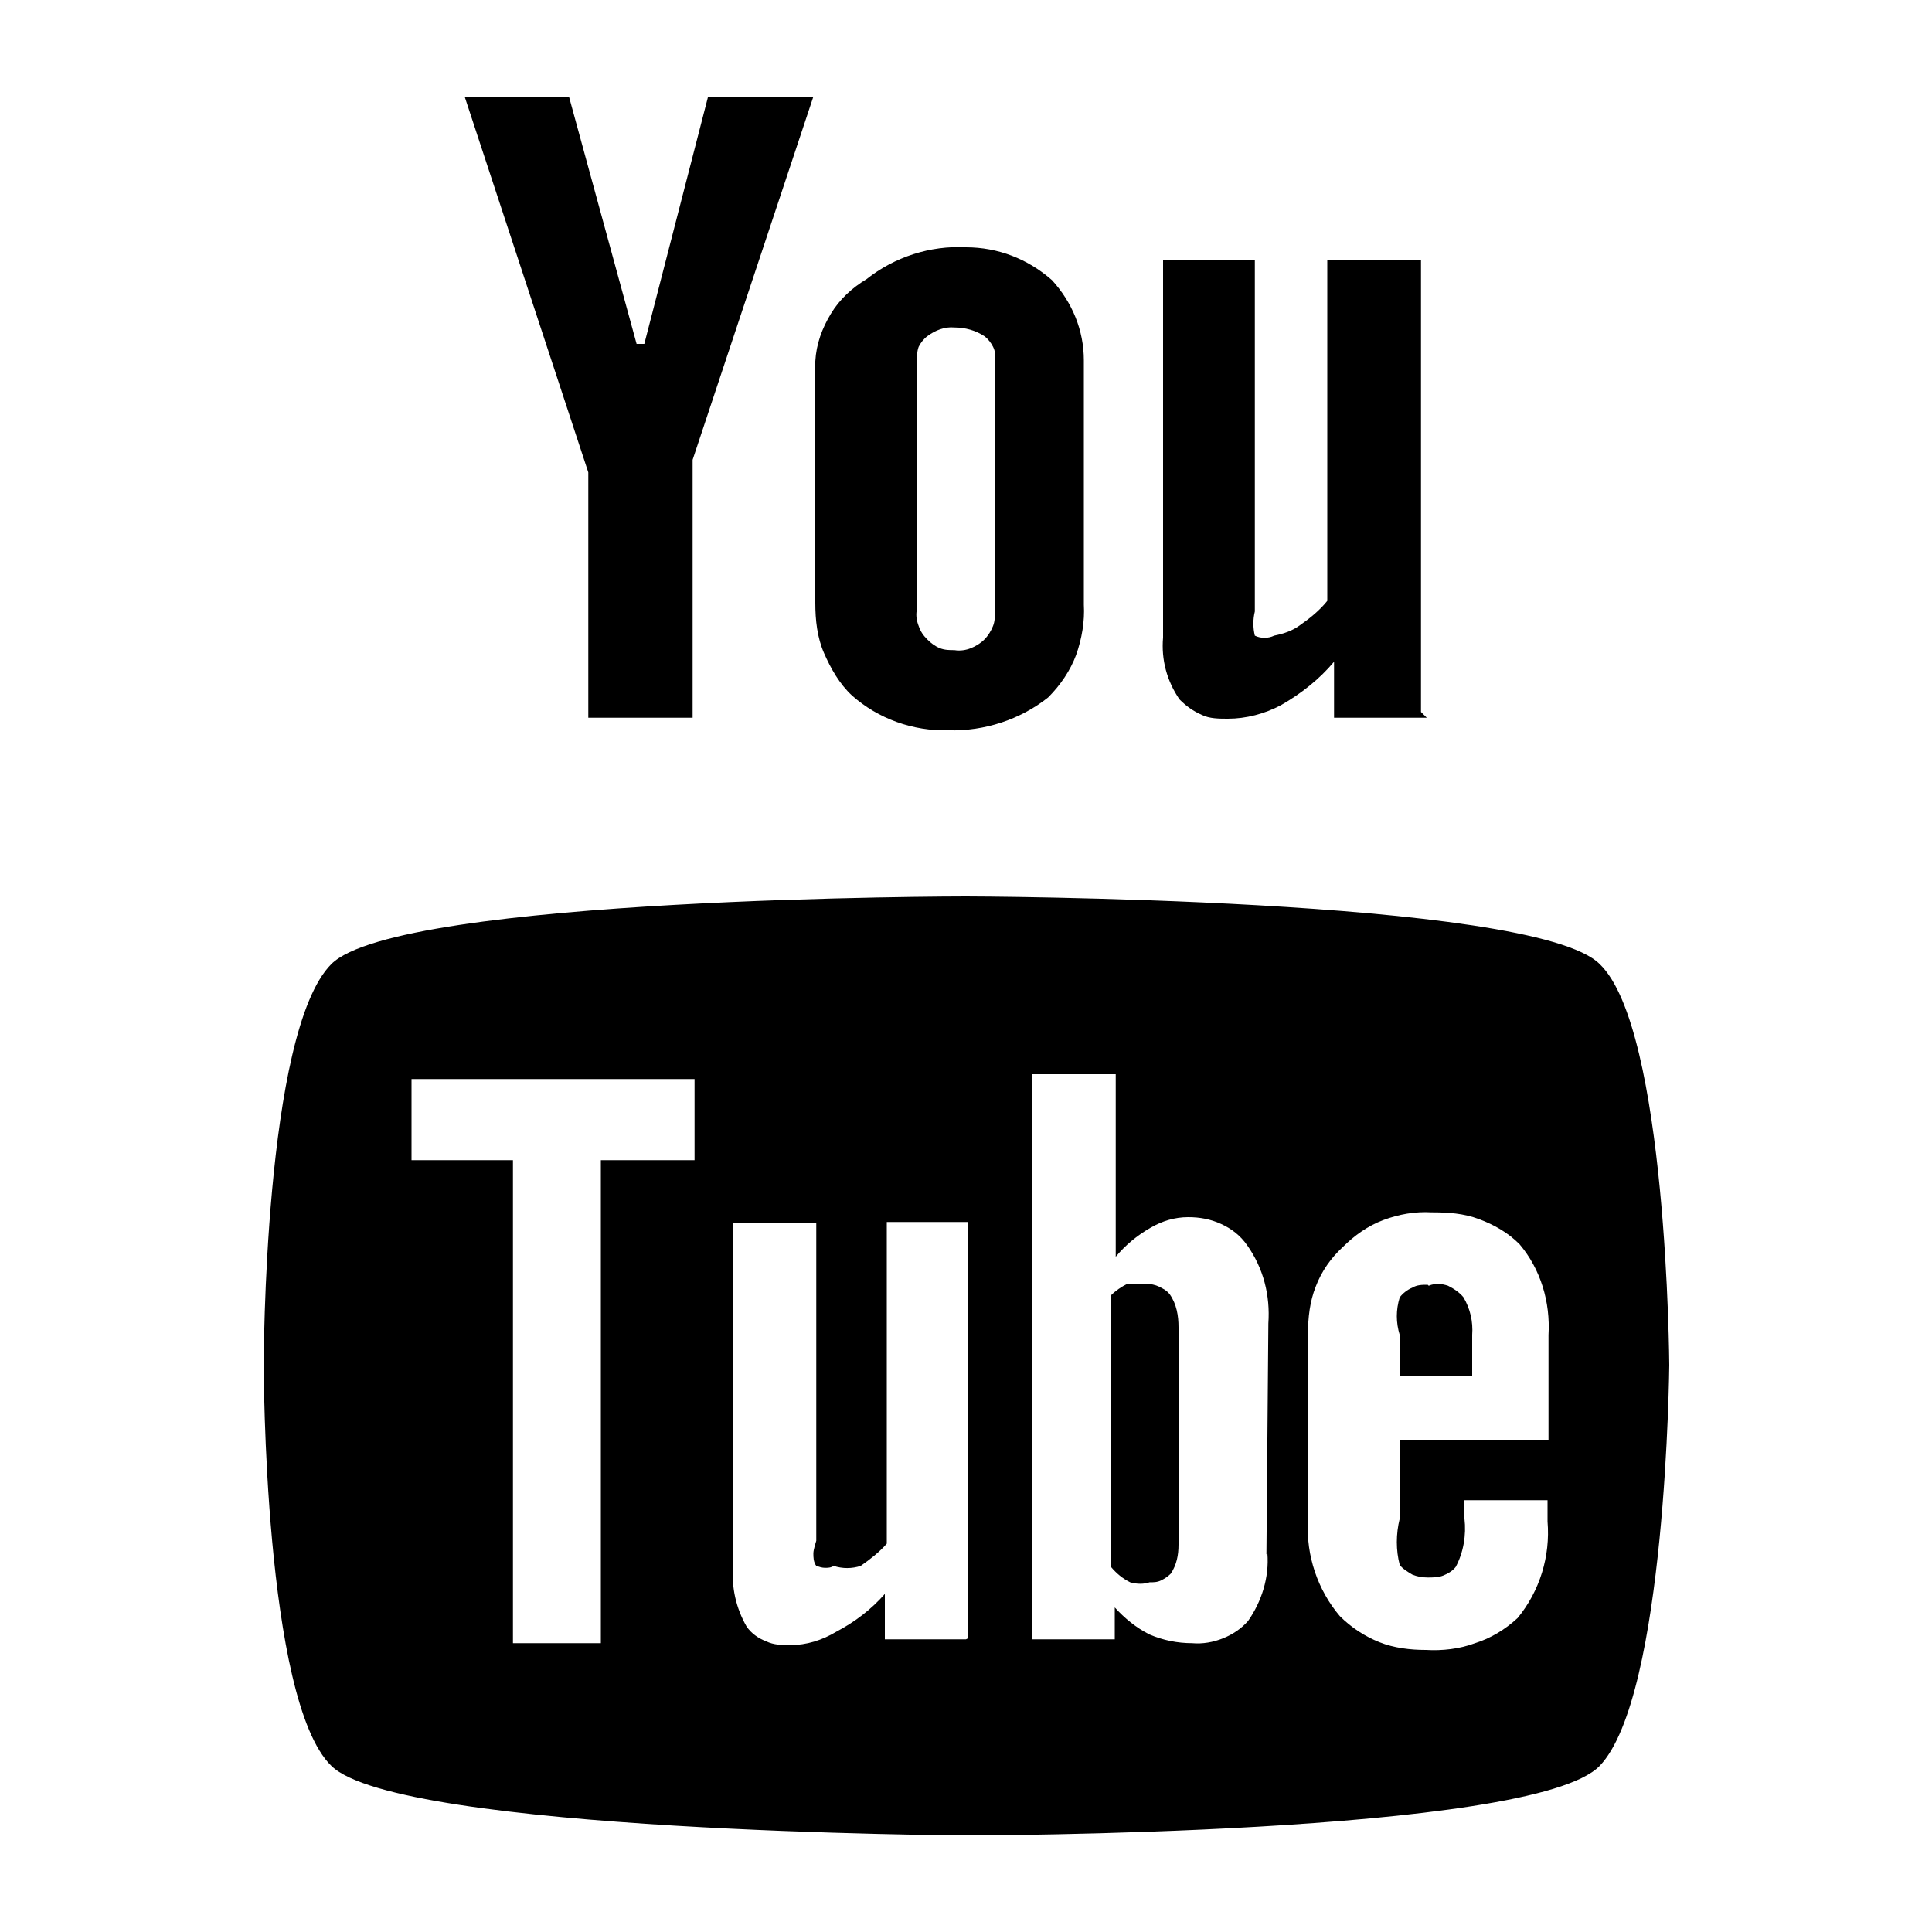
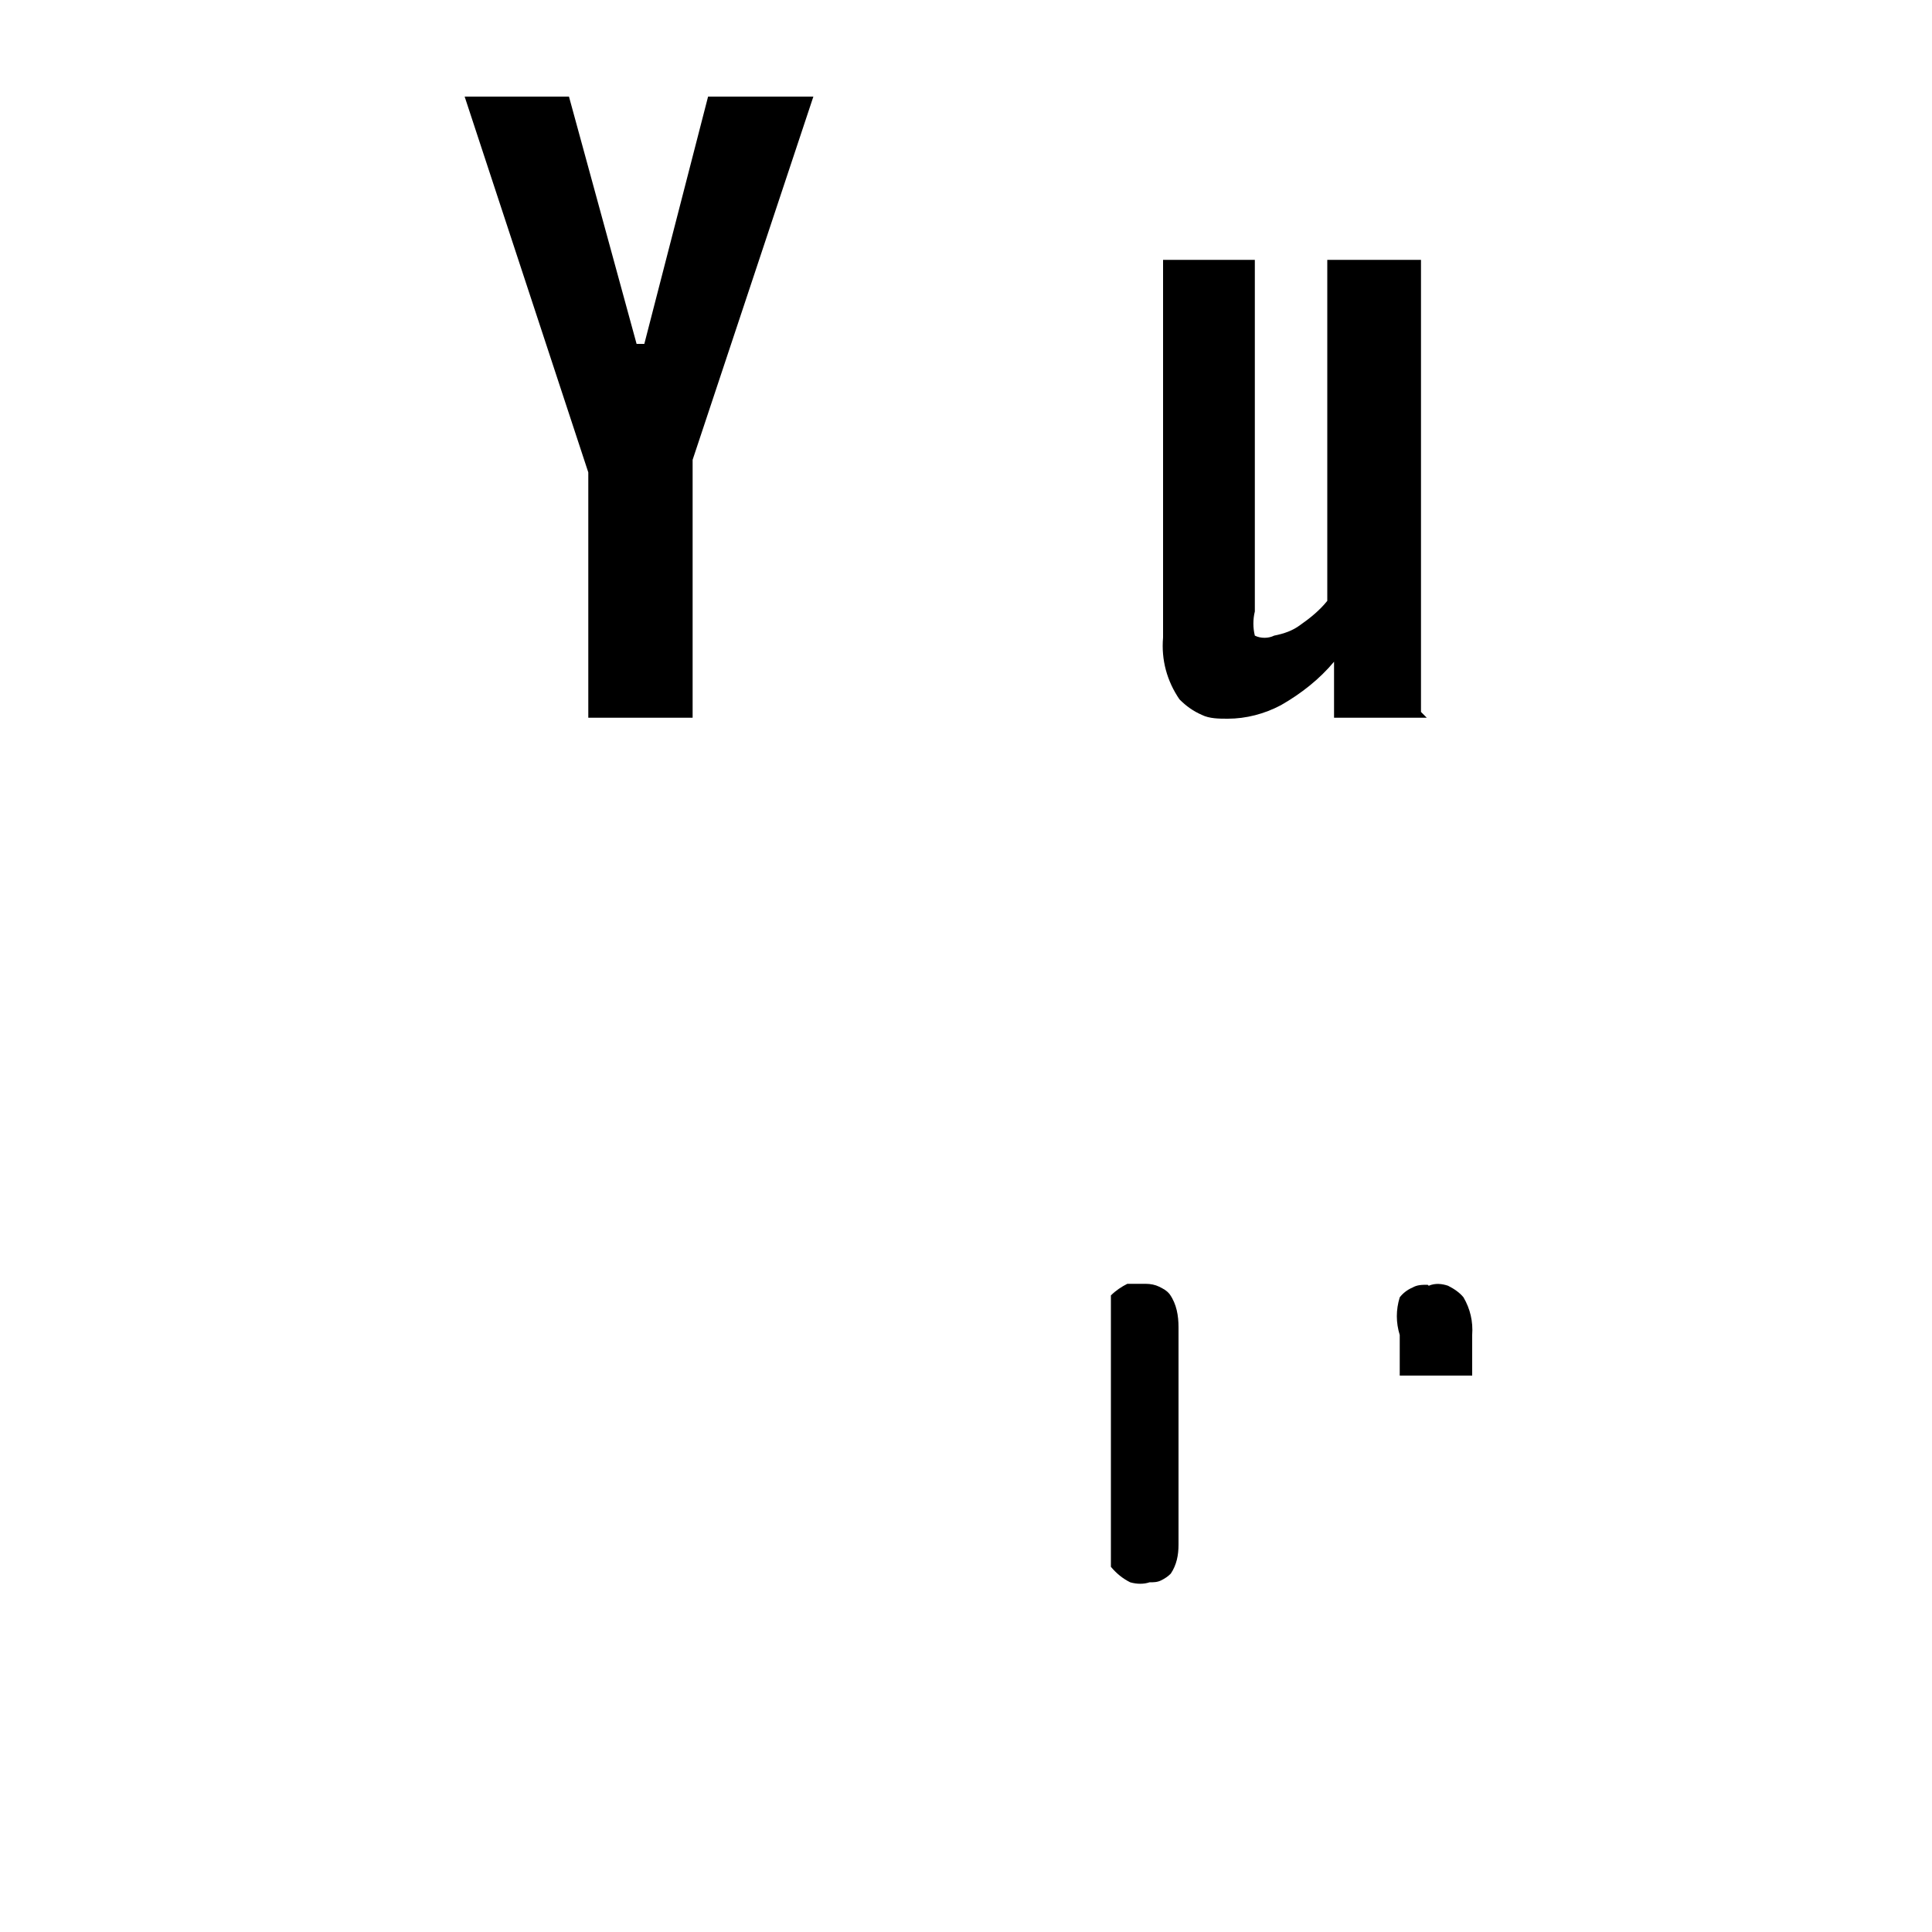
<svg xmlns="http://www.w3.org/2000/svg" id="Calque_10" viewBox="0 0 20 20">
  <g id="YouTube_option_1">
    <path d="M14.78,13.3c-.06,0-.11,0-.16,.03-.05,.02-.1,.06-.13,.1-.04,.13-.04,.26,0,.39v.42h.75v-.42c.01-.14-.02-.27-.09-.39-.04-.05-.1-.09-.16-.12-.06-.02-.13-.03-.2,0Z" />
    <path d="M11.86,13.29h-.19c-.06,.03-.12,.07-.17,.12v2.81c.06,.07,.12,.12,.2,.16,.07,.02,.14,.02,.2,0,.04,0,.08,0,.12-.02,.04-.02,.07-.04,.1-.07,.06-.09,.08-.19,.08-.3v-2.25c0-.12-.02-.24-.09-.34-.03-.04-.07-.06-.11-.08-.04-.02-.09-.03-.14-.03Z" />
-     <path d="M16.56,9.98c-.69-.69-6.56-.7-6.56-.7,0,0-5.87,0-6.57,.7-.7,.7-.7,4.14-.7,4.15s0,3.47,.7,4.15c.7,.69,6.57,.72,6.57,.72,0,0,5.87,0,6.56-.72,.69-.72,.72-4.15,.72-4.15,0,0-.02-3.48-.72-4.15Zm-9.37,2.03h-.97v5h-.91v-5h-1.05v-.84h2.93v.84h-.02Zm2.81,4.96h-.84v-.47c-.14,.16-.31,.29-.5,.39-.15,.09-.31,.14-.48,.14-.08,0-.17,0-.25-.04-.08-.03-.15-.08-.2-.15-.11-.19-.16-.41-.14-.62v-3.56h.86v3.29s-.03,.09-.03,.13,0,.09,.03,.13c.03,.01,.06,.02,.09,.02s.06,0,.09-.02c.09,.03,.19,.03,.28,0,.1-.07,.19-.14,.27-.23v-3.33h.84v4.31Zm3.12-.89c.02,.25-.06,.5-.2,.7-.07,.08-.16,.14-.26,.18s-.21,.06-.32,.05c-.15,0-.3-.03-.44-.09-.14-.07-.26-.17-.36-.28v.33h-.86v-5.85h.87v1.89c.1-.12,.22-.22,.36-.3,.12-.07,.25-.11,.39-.11,.12,0,.23,.02,.34,.07,.11,.05,.2,.12,.27,.22,.17,.24,.24,.52,.22,.81l-.02,2.39Zm2.93-1.17h-1.56v.81c-.04,.16-.04,.33,0,.48,.03,.04,.08,.07,.13,.1,.05,.02,.1,.03,.16,.03,.05,0,.11,0,.16-.02,.05-.02,.1-.05,.13-.09,.08-.15,.11-.33,.09-.5v-.19h.86v.22c.03,.36-.08,.72-.31,1-.13,.12-.28,.21-.44,.26-.16,.06-.34,.08-.51,.07-.16,0-.33-.02-.48-.08-.15-.06-.29-.15-.41-.27-.23-.27-.35-.63-.33-.98v-1.94c0-.17,.02-.34,.08-.49,.06-.16,.16-.3,.28-.41,.12-.12,.26-.22,.42-.28,.16-.06,.33-.09,.5-.08,.17,0,.33,.01,.49,.07,.16,.06,.3,.14,.42,.26,.22,.26,.32,.6,.3,.94v1.09h.03Z" />
    <path d="M14.78,7.43h-.97v-.58c-.15,.18-.34,.33-.55,.45-.17,.09-.36,.14-.55,.14-.09,0-.19,0-.27-.04-.09-.04-.16-.09-.23-.16-.13-.19-.19-.41-.17-.64V2.69h.95v3.64c-.02,.08-.02,.17,0,.25,.06,.03,.14,.03,.2,0,.1-.02,.19-.05,.27-.11,.1-.07,.2-.15,.28-.25V2.69h.97V7.37l.06,.06Z" />
-     <path d="M10.89,2.9c-.25-.22-.56-.34-.89-.34-.37-.02-.74,.1-1.03,.33-.15,.09-.28,.21-.37,.36-.09,.15-.15,.31-.16,.49v2.5c0,.18,.02,.36,.09,.52s.16,.32,.29,.44c.27,.24,.63,.37,1,.36,.37,.01,.74-.11,1.03-.34,.13-.13,.23-.28,.29-.44,.06-.17,.09-.35,.08-.52V3.73c0-.31-.12-.6-.33-.83Zm-.59,3.42c0,.05,0,.11-.02,.16-.02,.05-.05,.1-.09,.14-.04,.04-.09,.07-.14,.09-.05,.02-.11,.03-.17,.02-.05,0-.1,0-.15-.02-.05-.02-.09-.05-.13-.09-.04-.04-.07-.08-.09-.14-.02-.05-.03-.11-.02-.16V3.73s0-.09,.02-.14c.02-.04,.05-.08,.09-.11,.08-.06,.18-.1,.28-.09,.11,0,.22,.03,.31,.09,.04,.03,.07,.07,.09,.11,.02,.04,.03,.09,.02,.14v2.59Z" />
    <path d="M5.89,1h-1.08l1.28,3.89v2.54h1.08v-2.67l1.25-3.76h-1.09l-.66,2.56h-.08l-.7-2.56Z" />
  </g>
</svg>